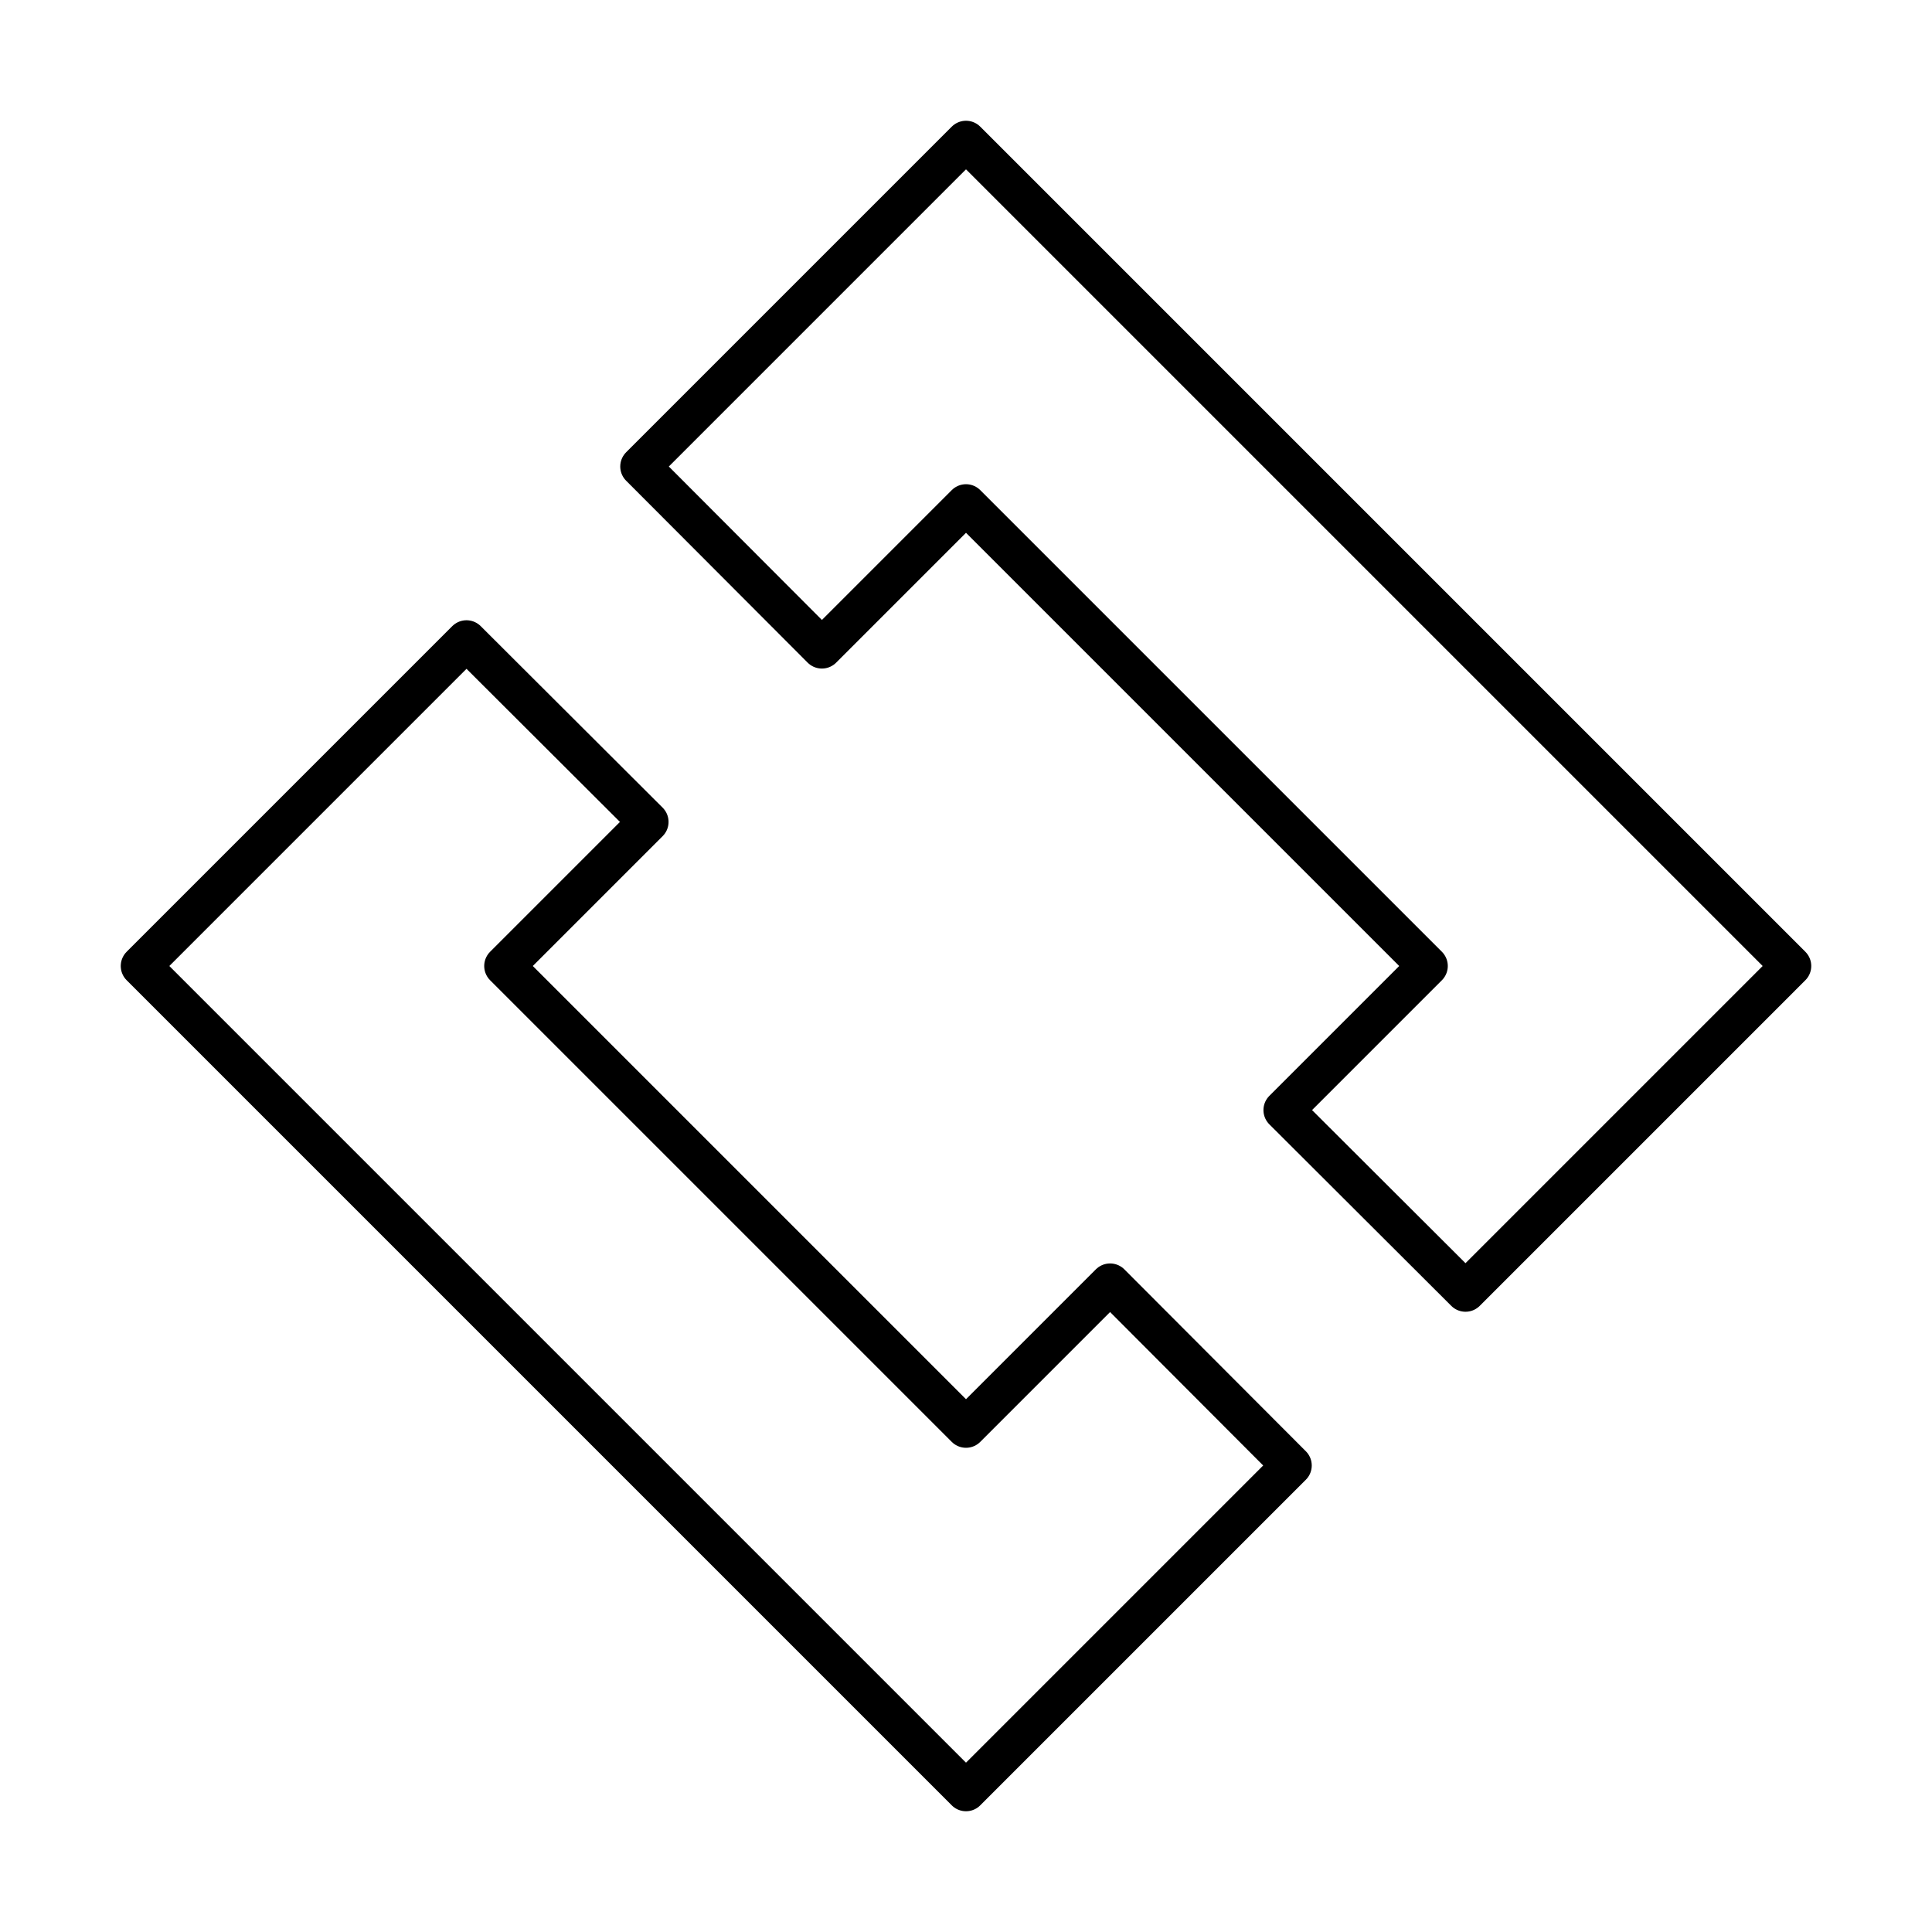
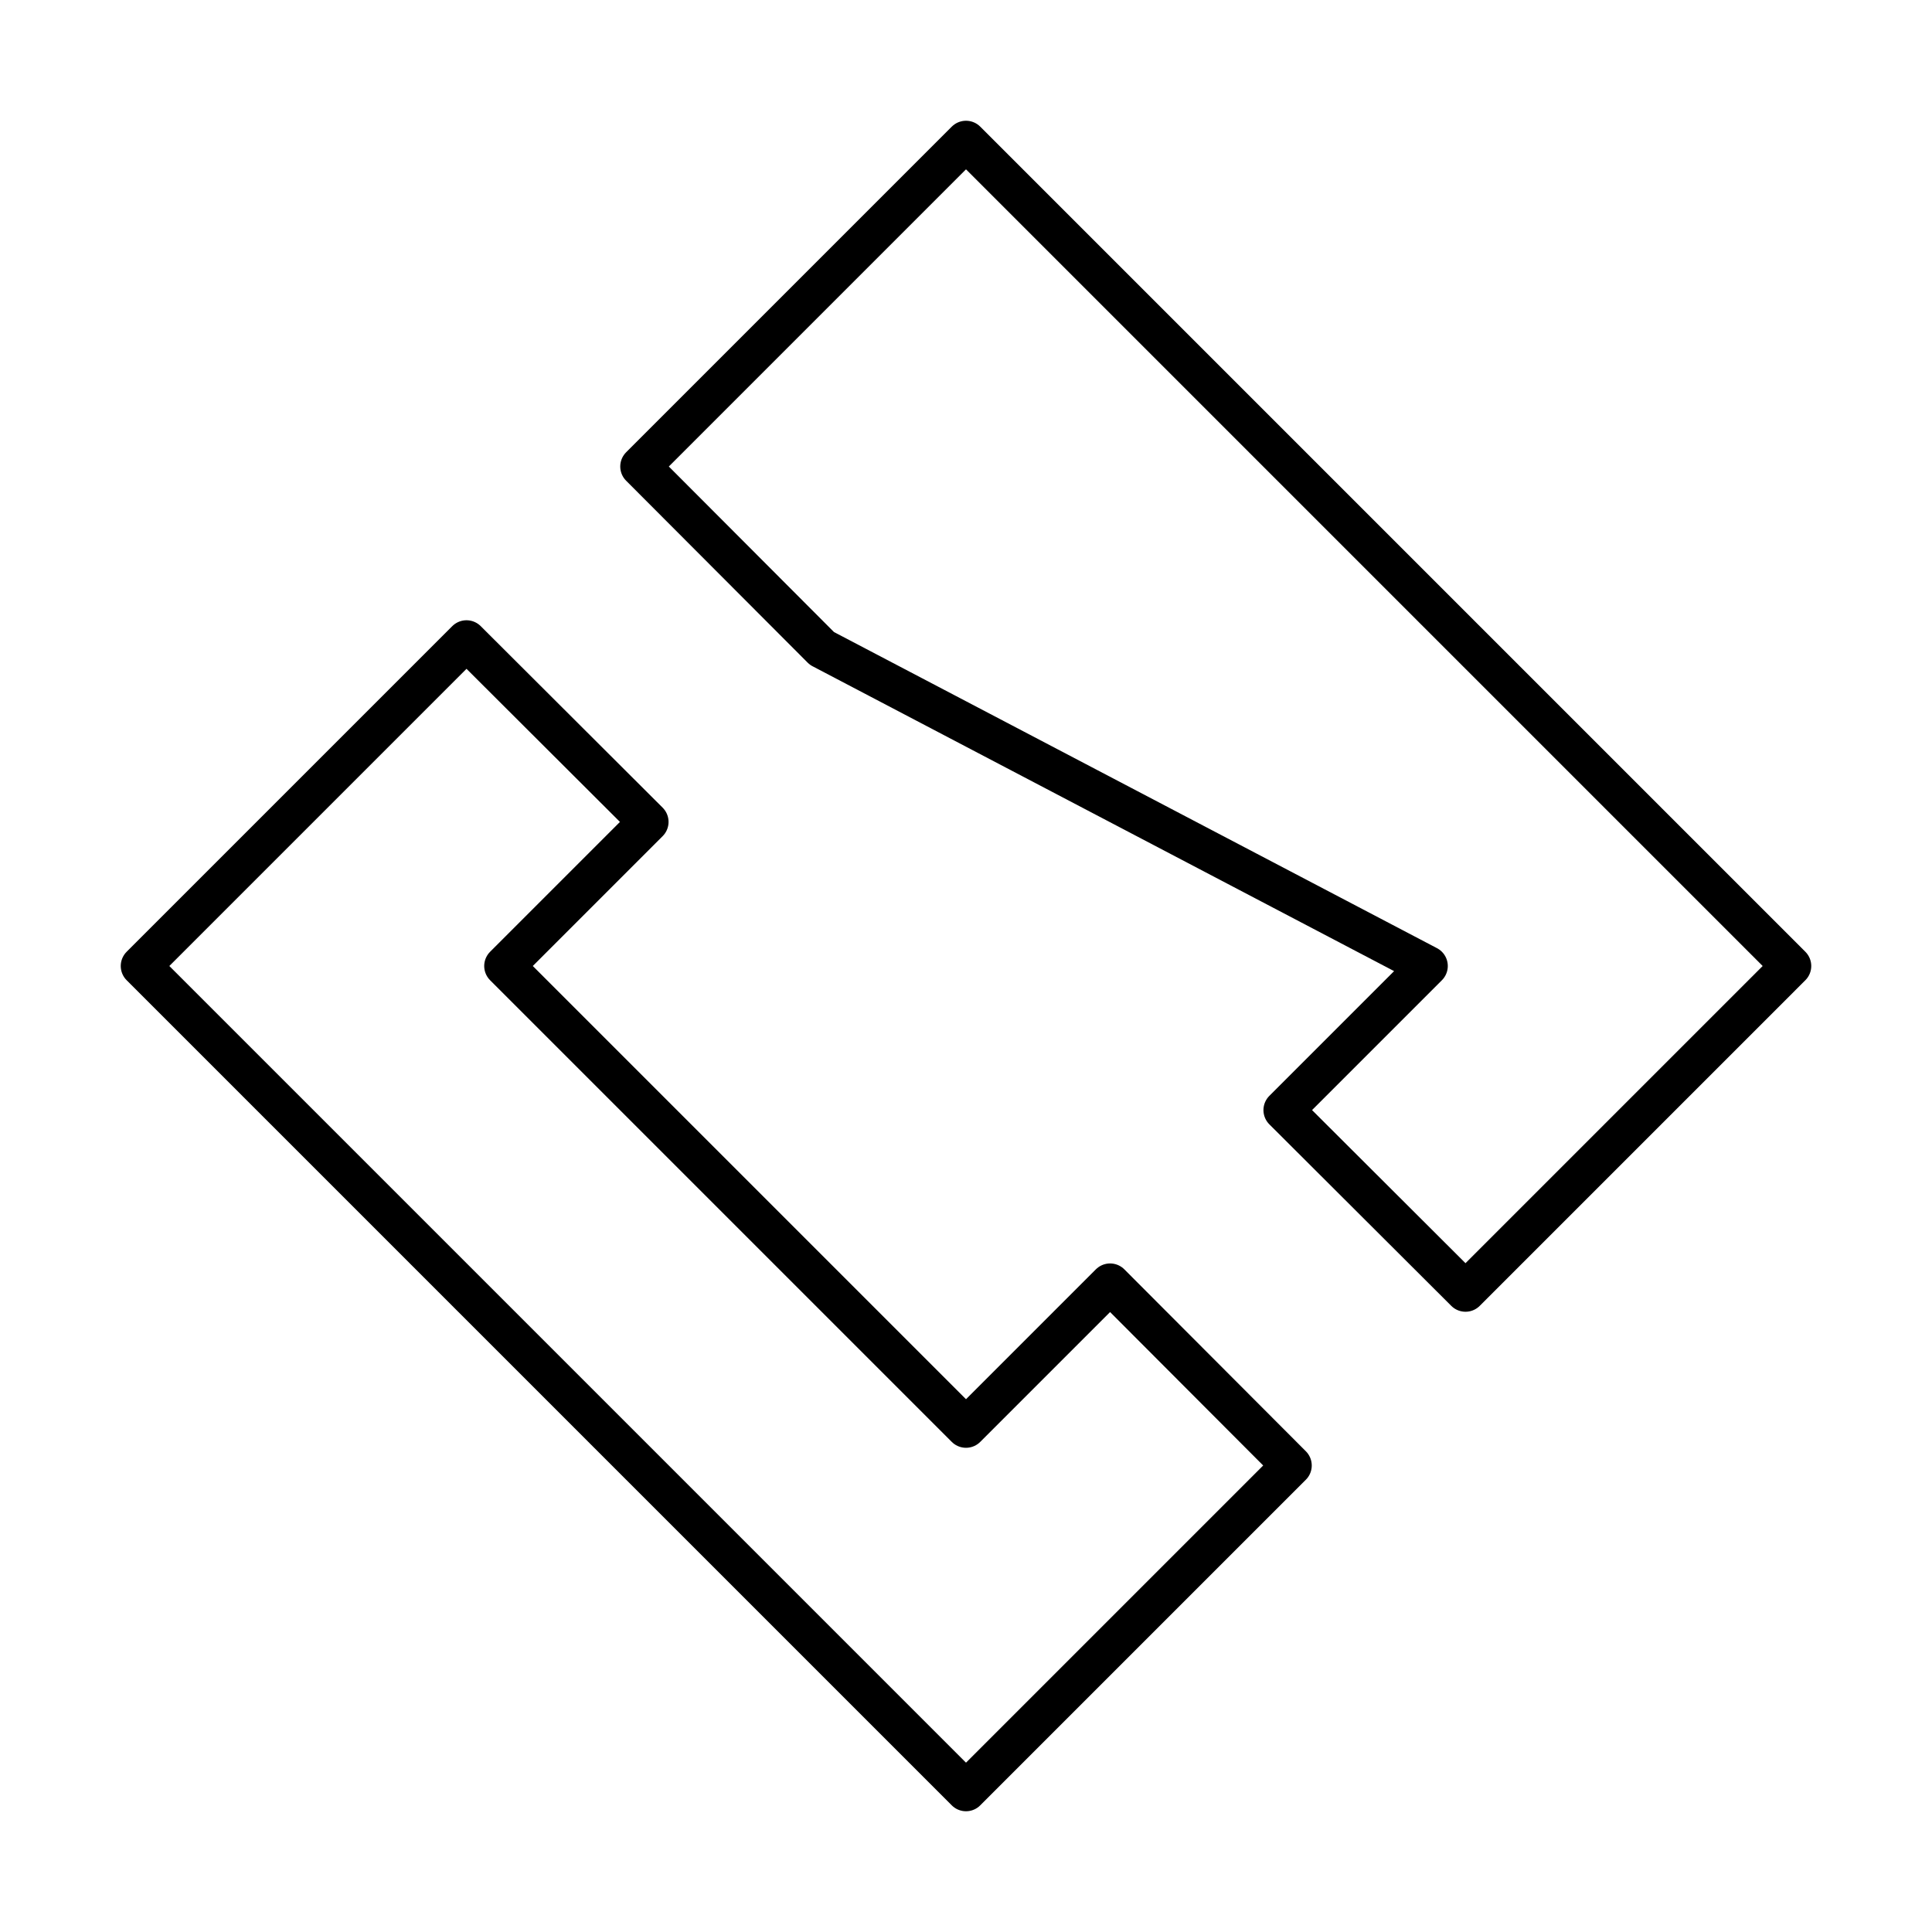
<svg xmlns="http://www.w3.org/2000/svg" width="800" height="800" viewBox="0 0 48 48">
-   <path fill="none" stroke="currentColor" stroke-linecap="round" stroke-linejoin="round" d="m16.11 20.42l-4.52-4.51L3.5 24L24 44.5h0l8.09-8.09l-4.51-4.52L24 35.47L12.53 24zm15.78 7.16l4.52 4.51L44.5 24L24 3.5h0l-8.09 8.09l4.51 4.52L24 12.53L35.47 24z" />
+   <path fill="none" stroke="currentColor" stroke-linecap="round" stroke-linejoin="round" d="m16.11 20.42l-4.52-4.51L3.5 24L24 44.5h0l8.09-8.09l-4.51-4.52L24 35.47L12.53 24zm15.78 7.16l4.52 4.51L44.5 24L24 3.5h0l-8.09 8.09l4.51 4.52L35.47 24z" />
</svg>